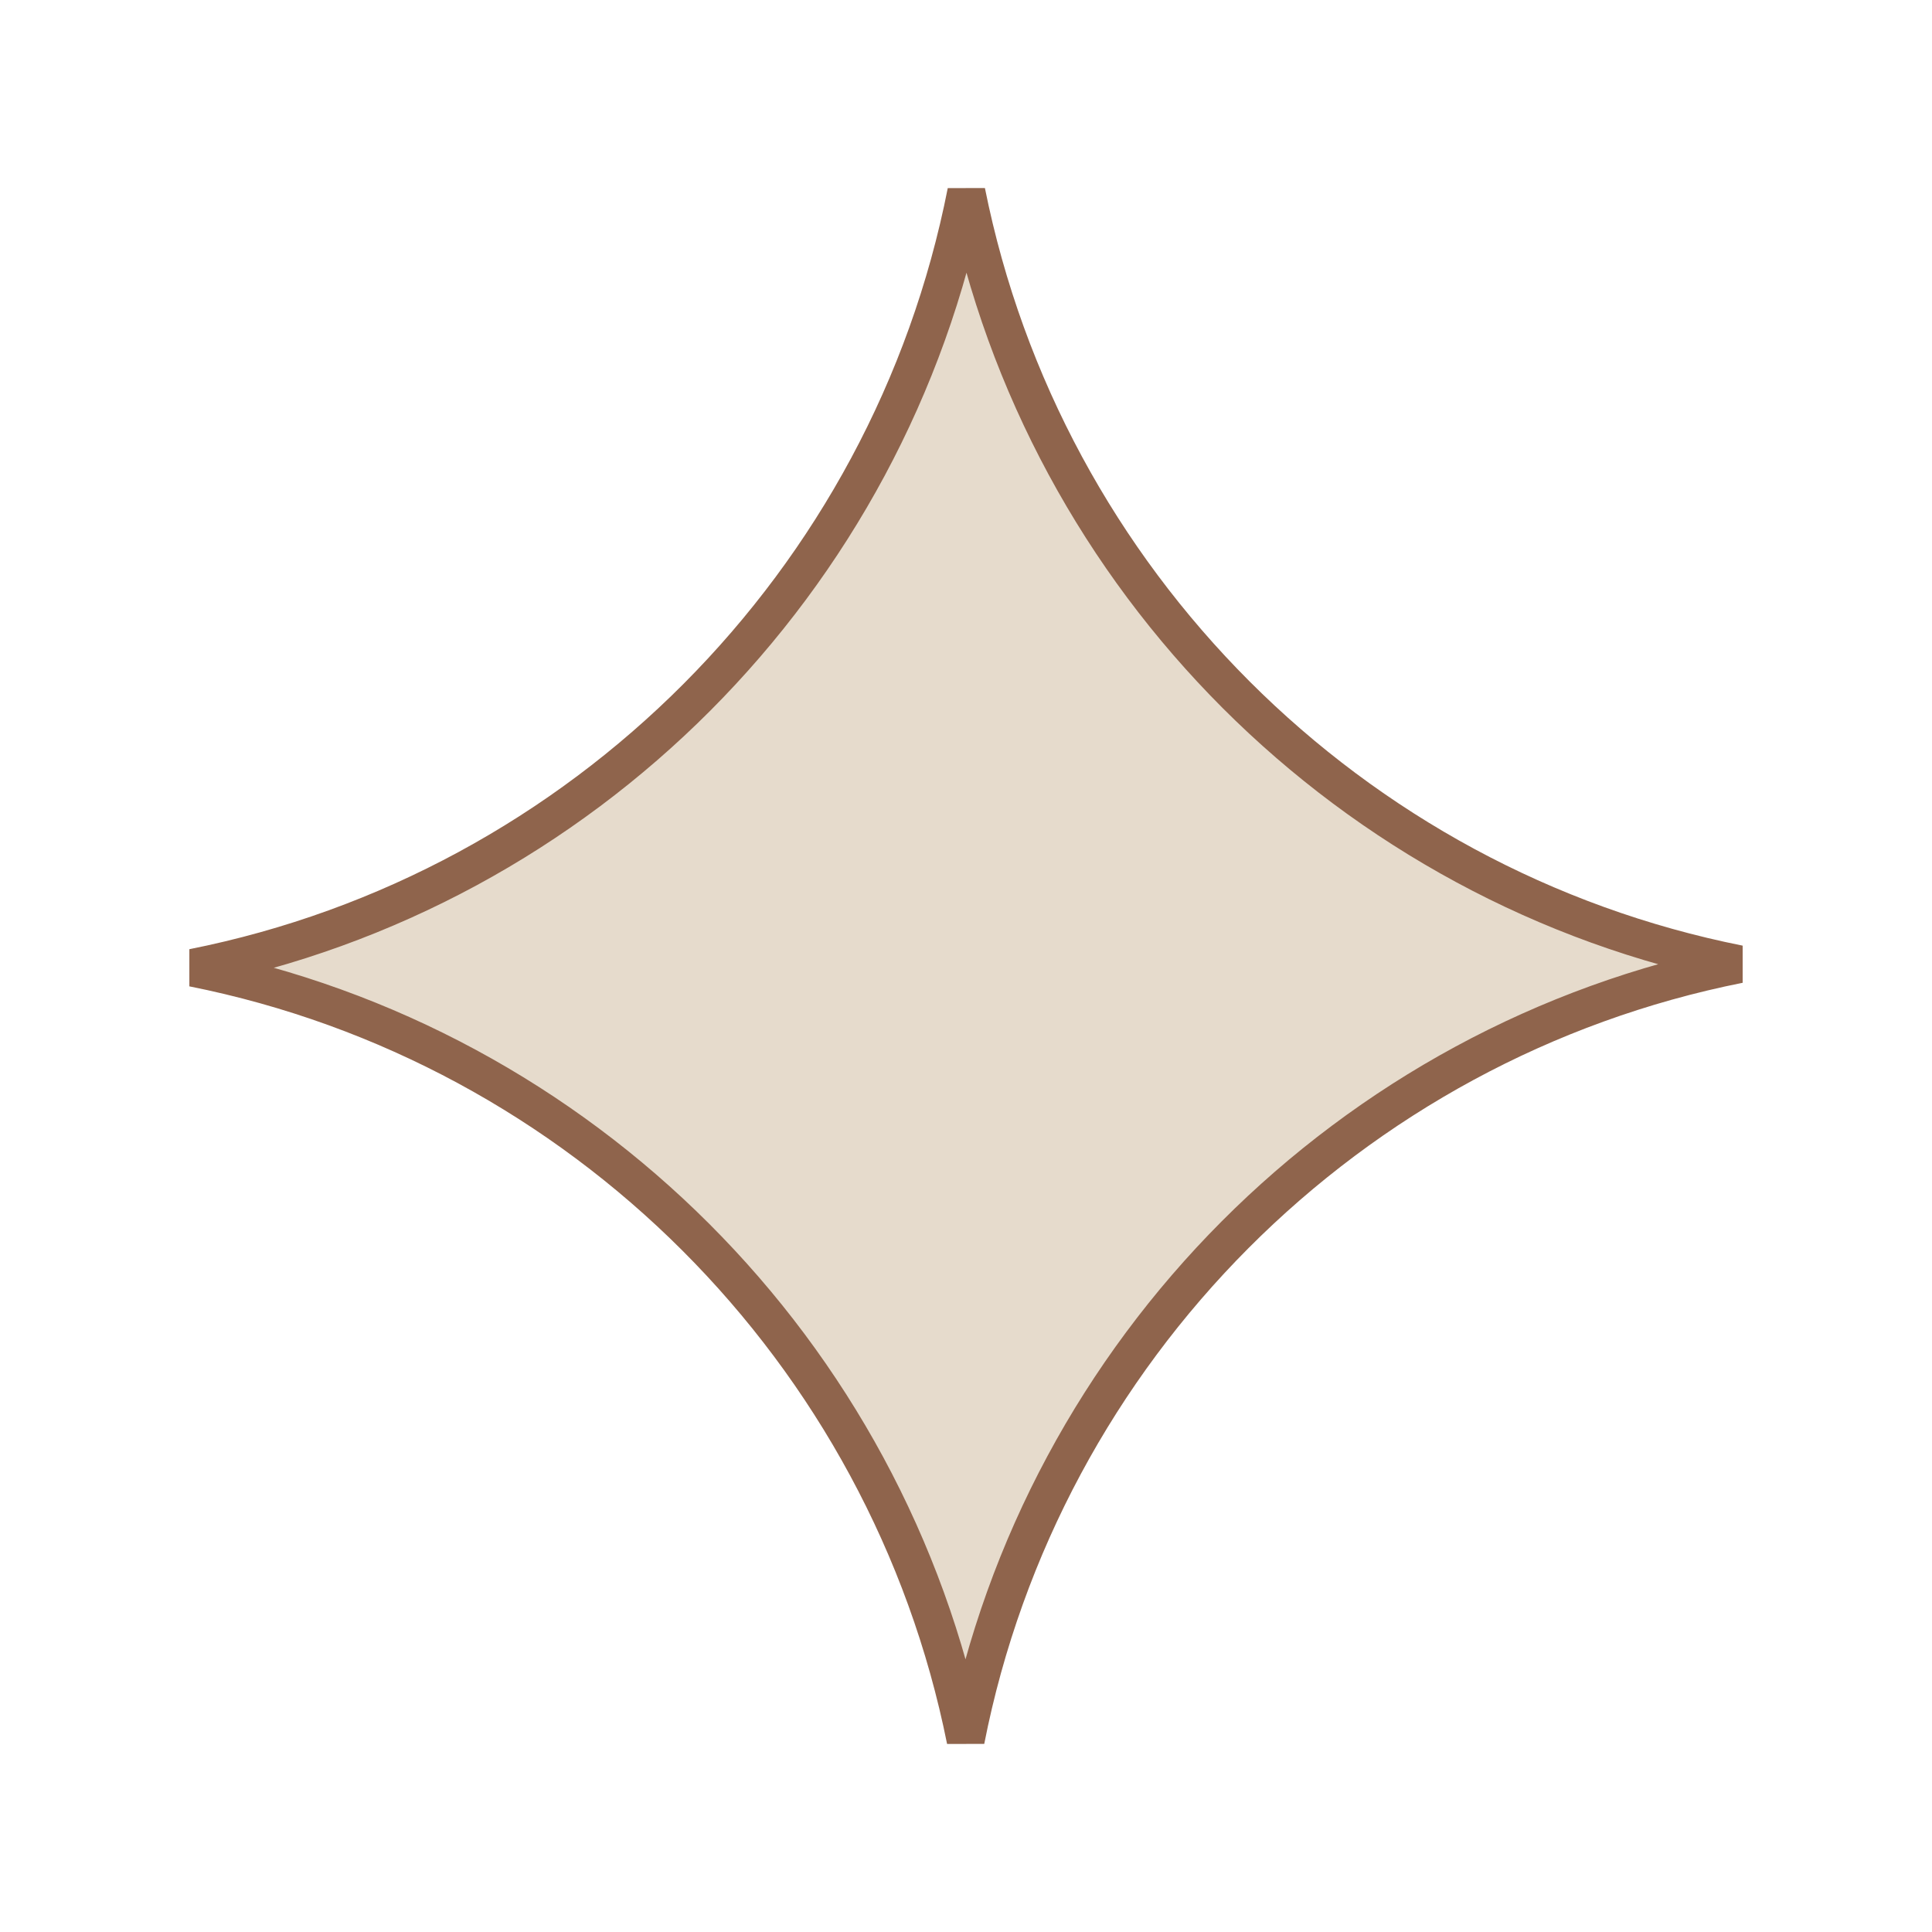
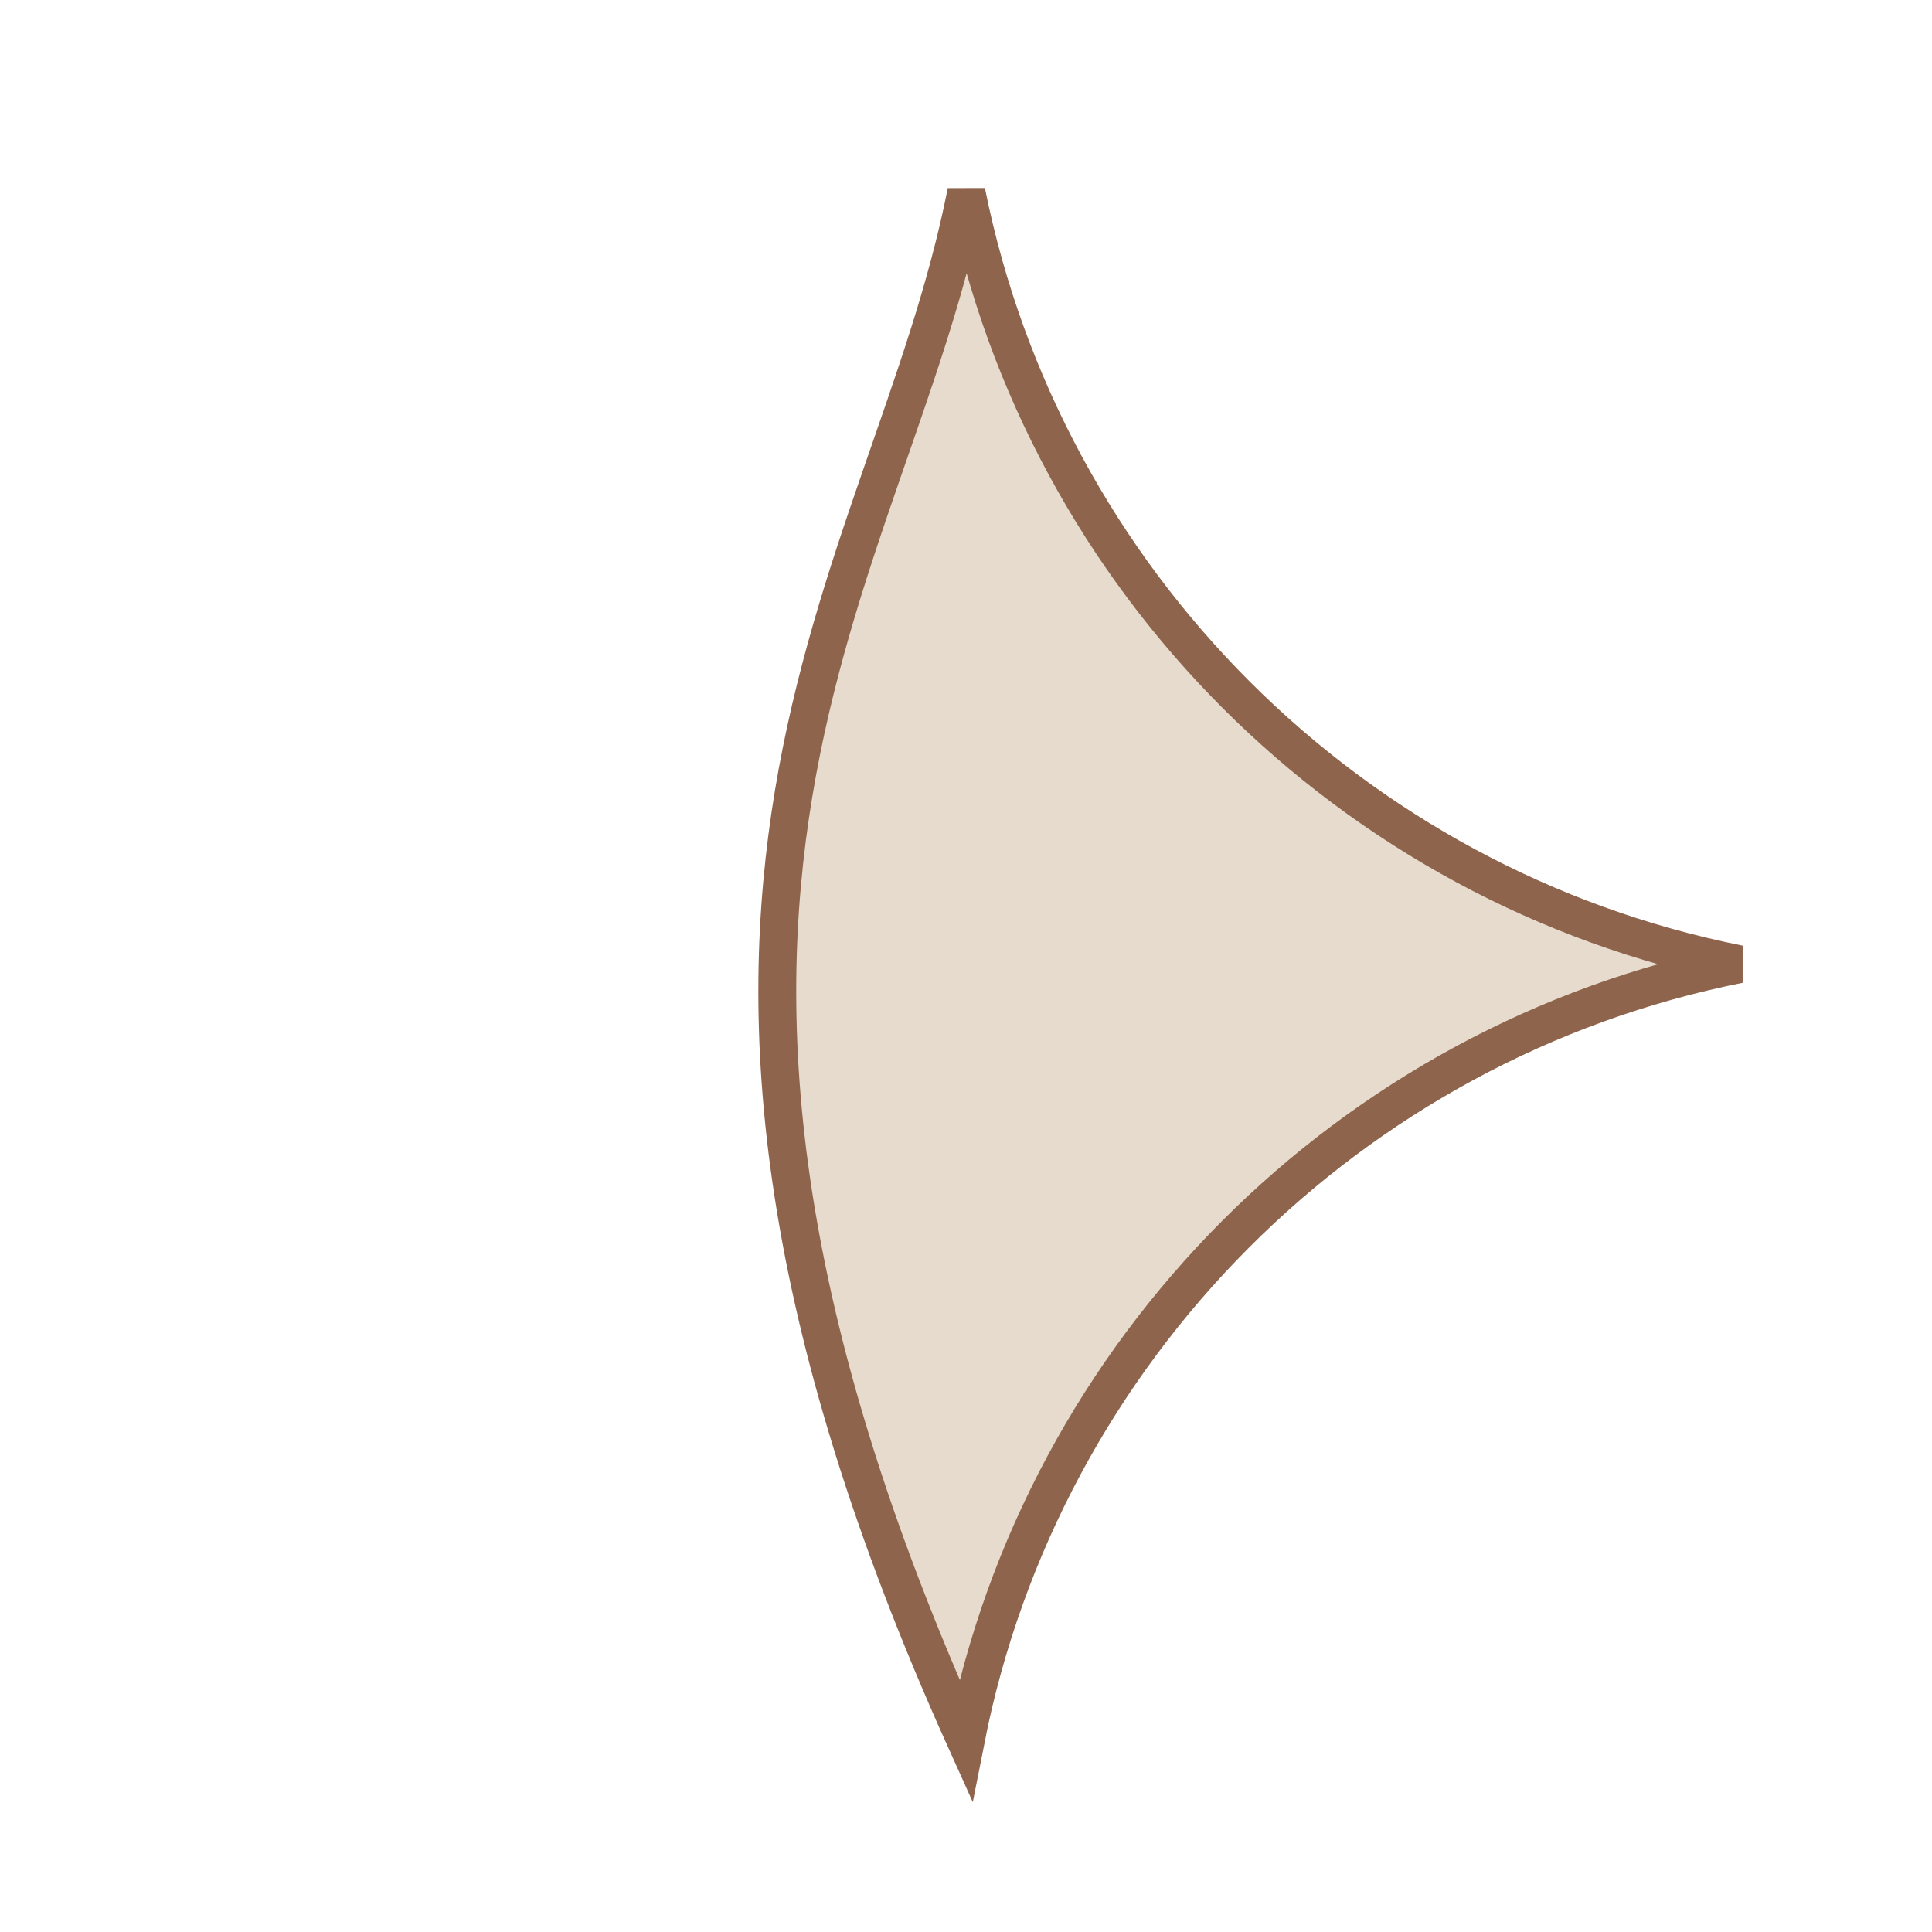
<svg xmlns="http://www.w3.org/2000/svg" width="51" height="51" viewBox="0 0 51 51" fill="none">
-   <path d="M45.904 25.453C35.618 27.5 27.518 35.628 25.491 45.938C23.433 35.672 15.351 27.589 5.096 25.547C15.382 23.5 23.482 15.373 25.509 5.062C27.567 15.328 35.649 23.411 45.904 25.453Z" fill="#E6DBCC" stroke="#8F644C" />
+   <path d="M45.904 25.453C35.618 27.5 27.518 35.628 25.491 45.938C15.382 23.5 23.482 15.373 25.509 5.062C27.567 15.328 35.649 23.411 45.904 25.453Z" fill="#E6DBCC" stroke="#8F644C" />
</svg>